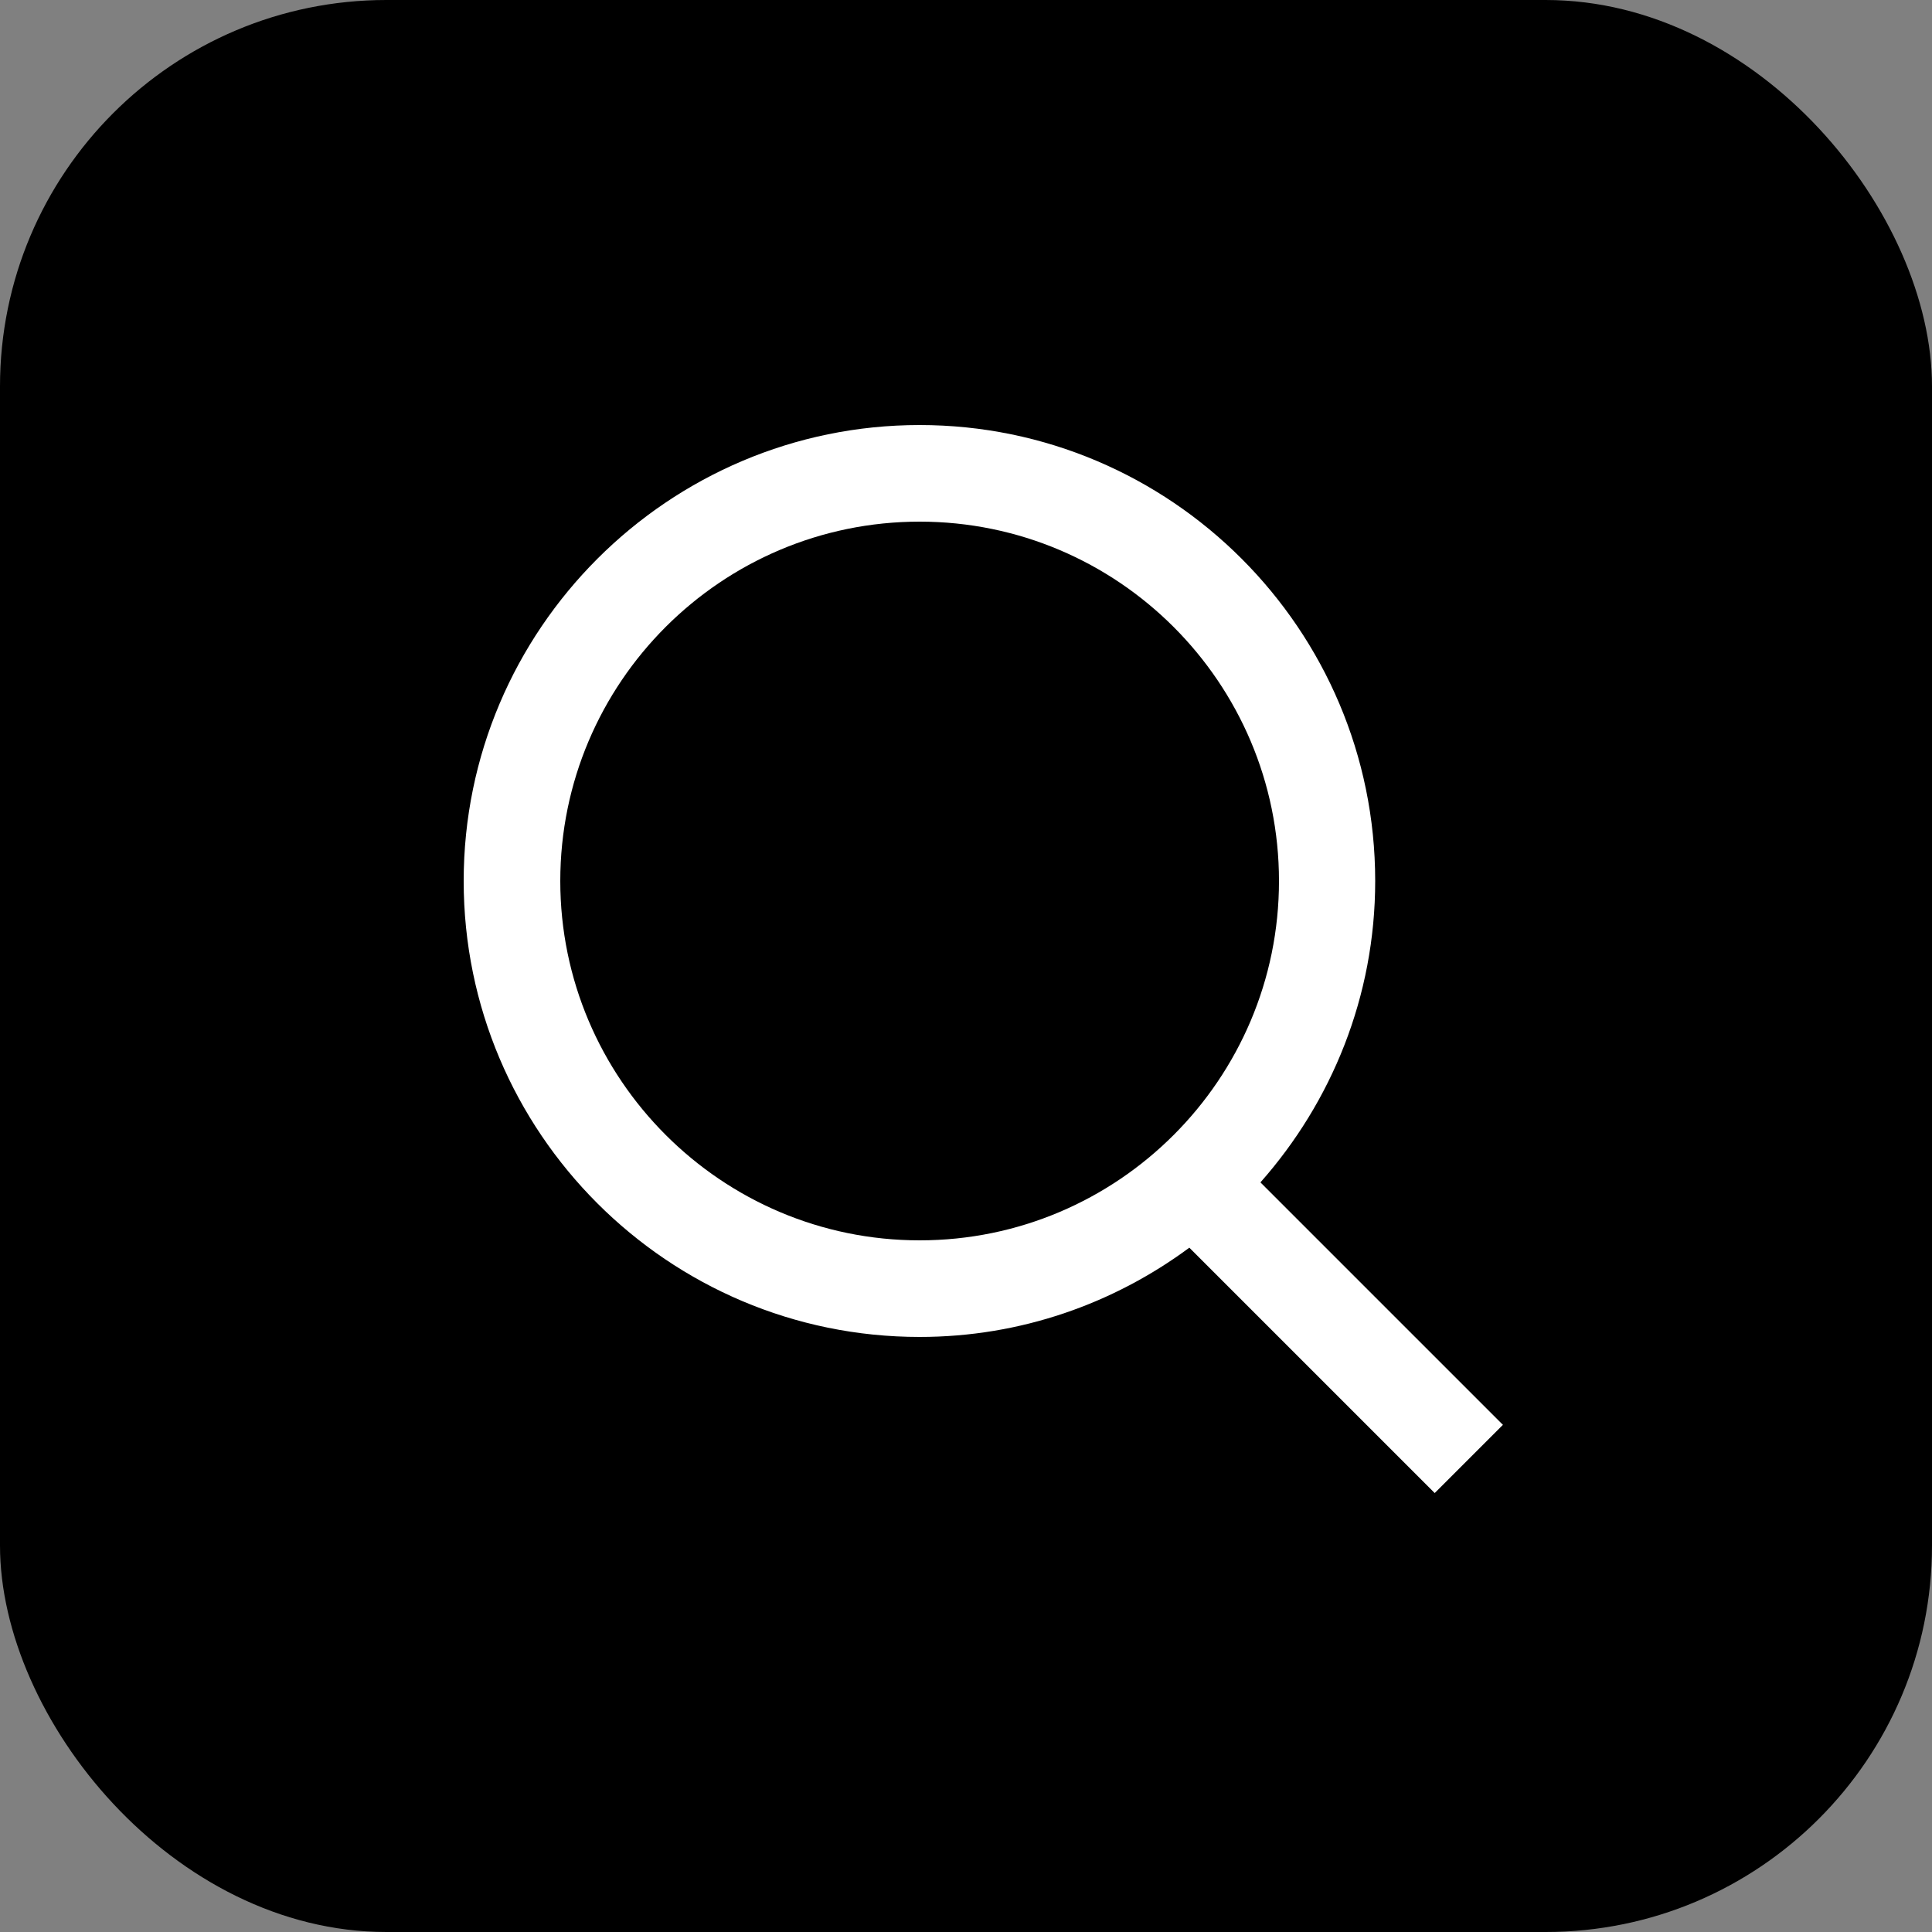
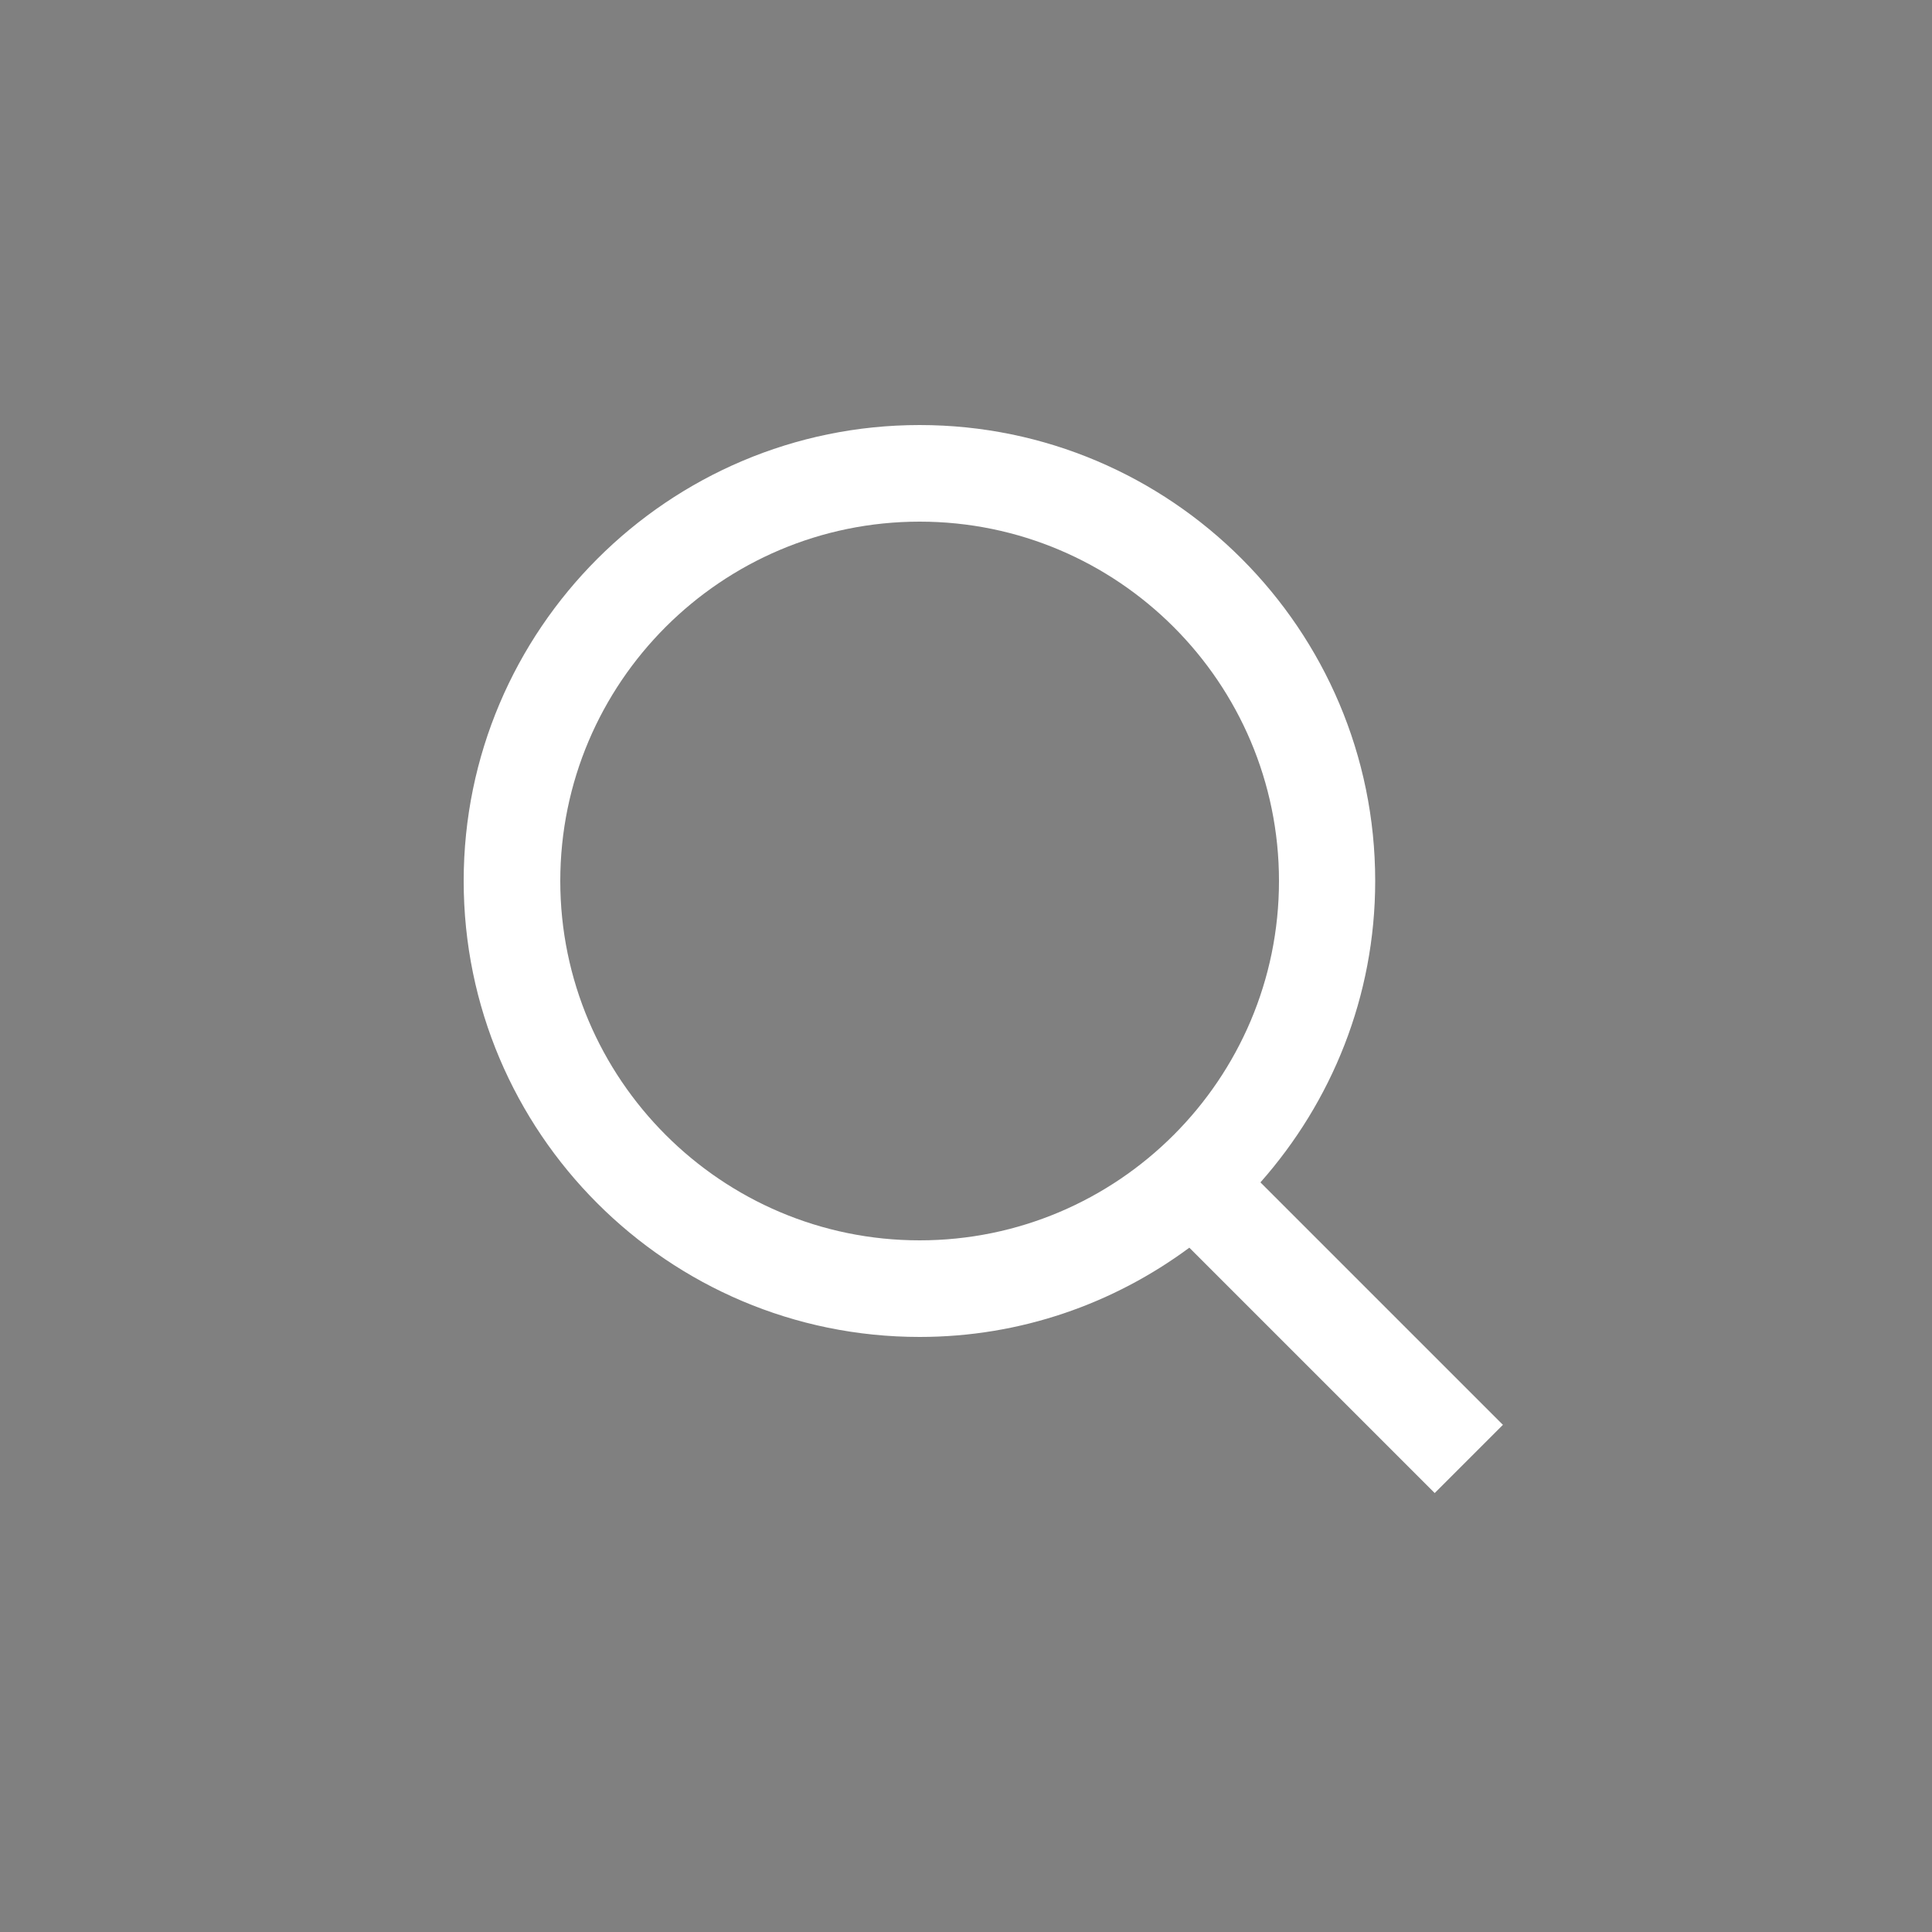
<svg xmlns="http://www.w3.org/2000/svg" width="50" height="50" viewBox="0 0 50 50" fill="none">
  <rect x="0" y="0" width="50" height="50" fill="#808080" stroke="none" />
-   <rect width="50" height="50" rx="10" fill="black" />
  <path d="M38.89 36.87L32.62 30.6C34.46 28.52 35.59 25.79 35.59 22.8C35.59 16.29 30.3 11 23.8 11C17.3 11 12 16.29 12 22.8C12 29.31 17.29 34.6 23.8 34.6C26.41 34.6 28.82 33.74 30.78 32.29L37.13 38.64L38.9 36.87H38.89ZM14.5 22.8C14.5 17.67 18.67 13.5 23.8 13.5C28.93 13.5 33.1 17.67 33.1 22.8C33.1 27.93 28.93 32.1 23.8 32.1C18.67 32.1 14.5 27.92 14.5 22.8Z" fill="white" />
</svg>